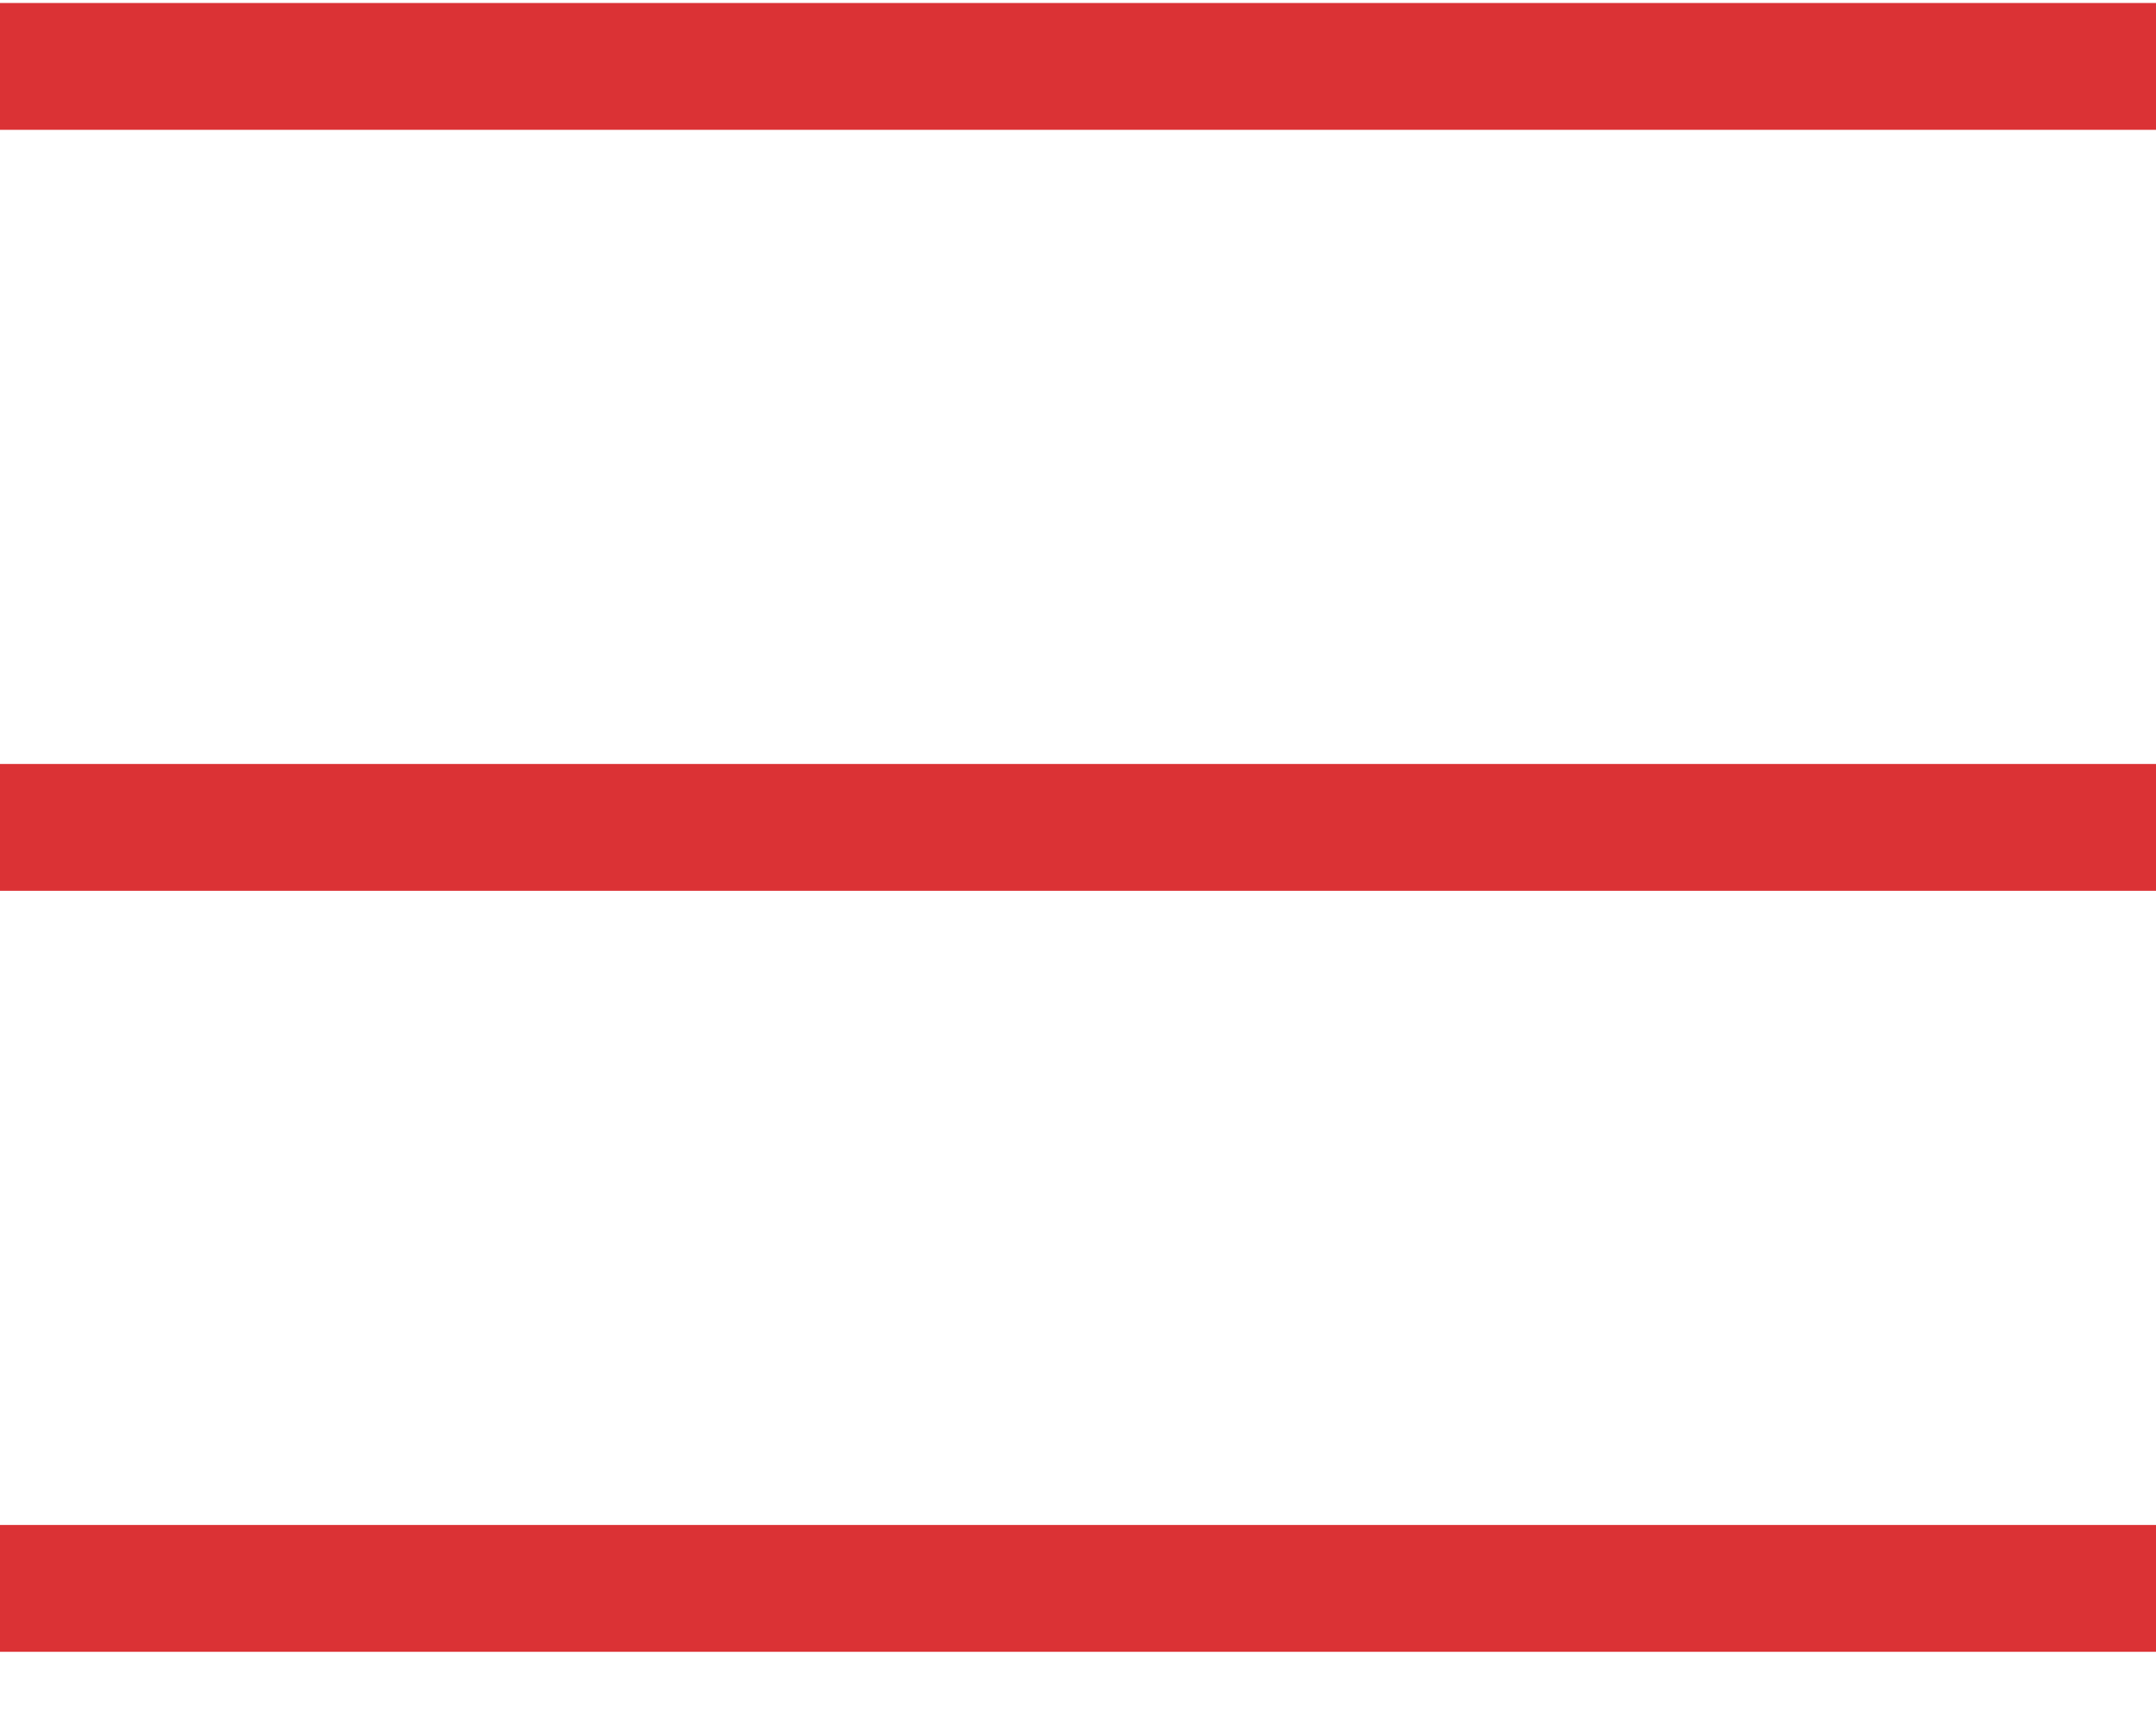
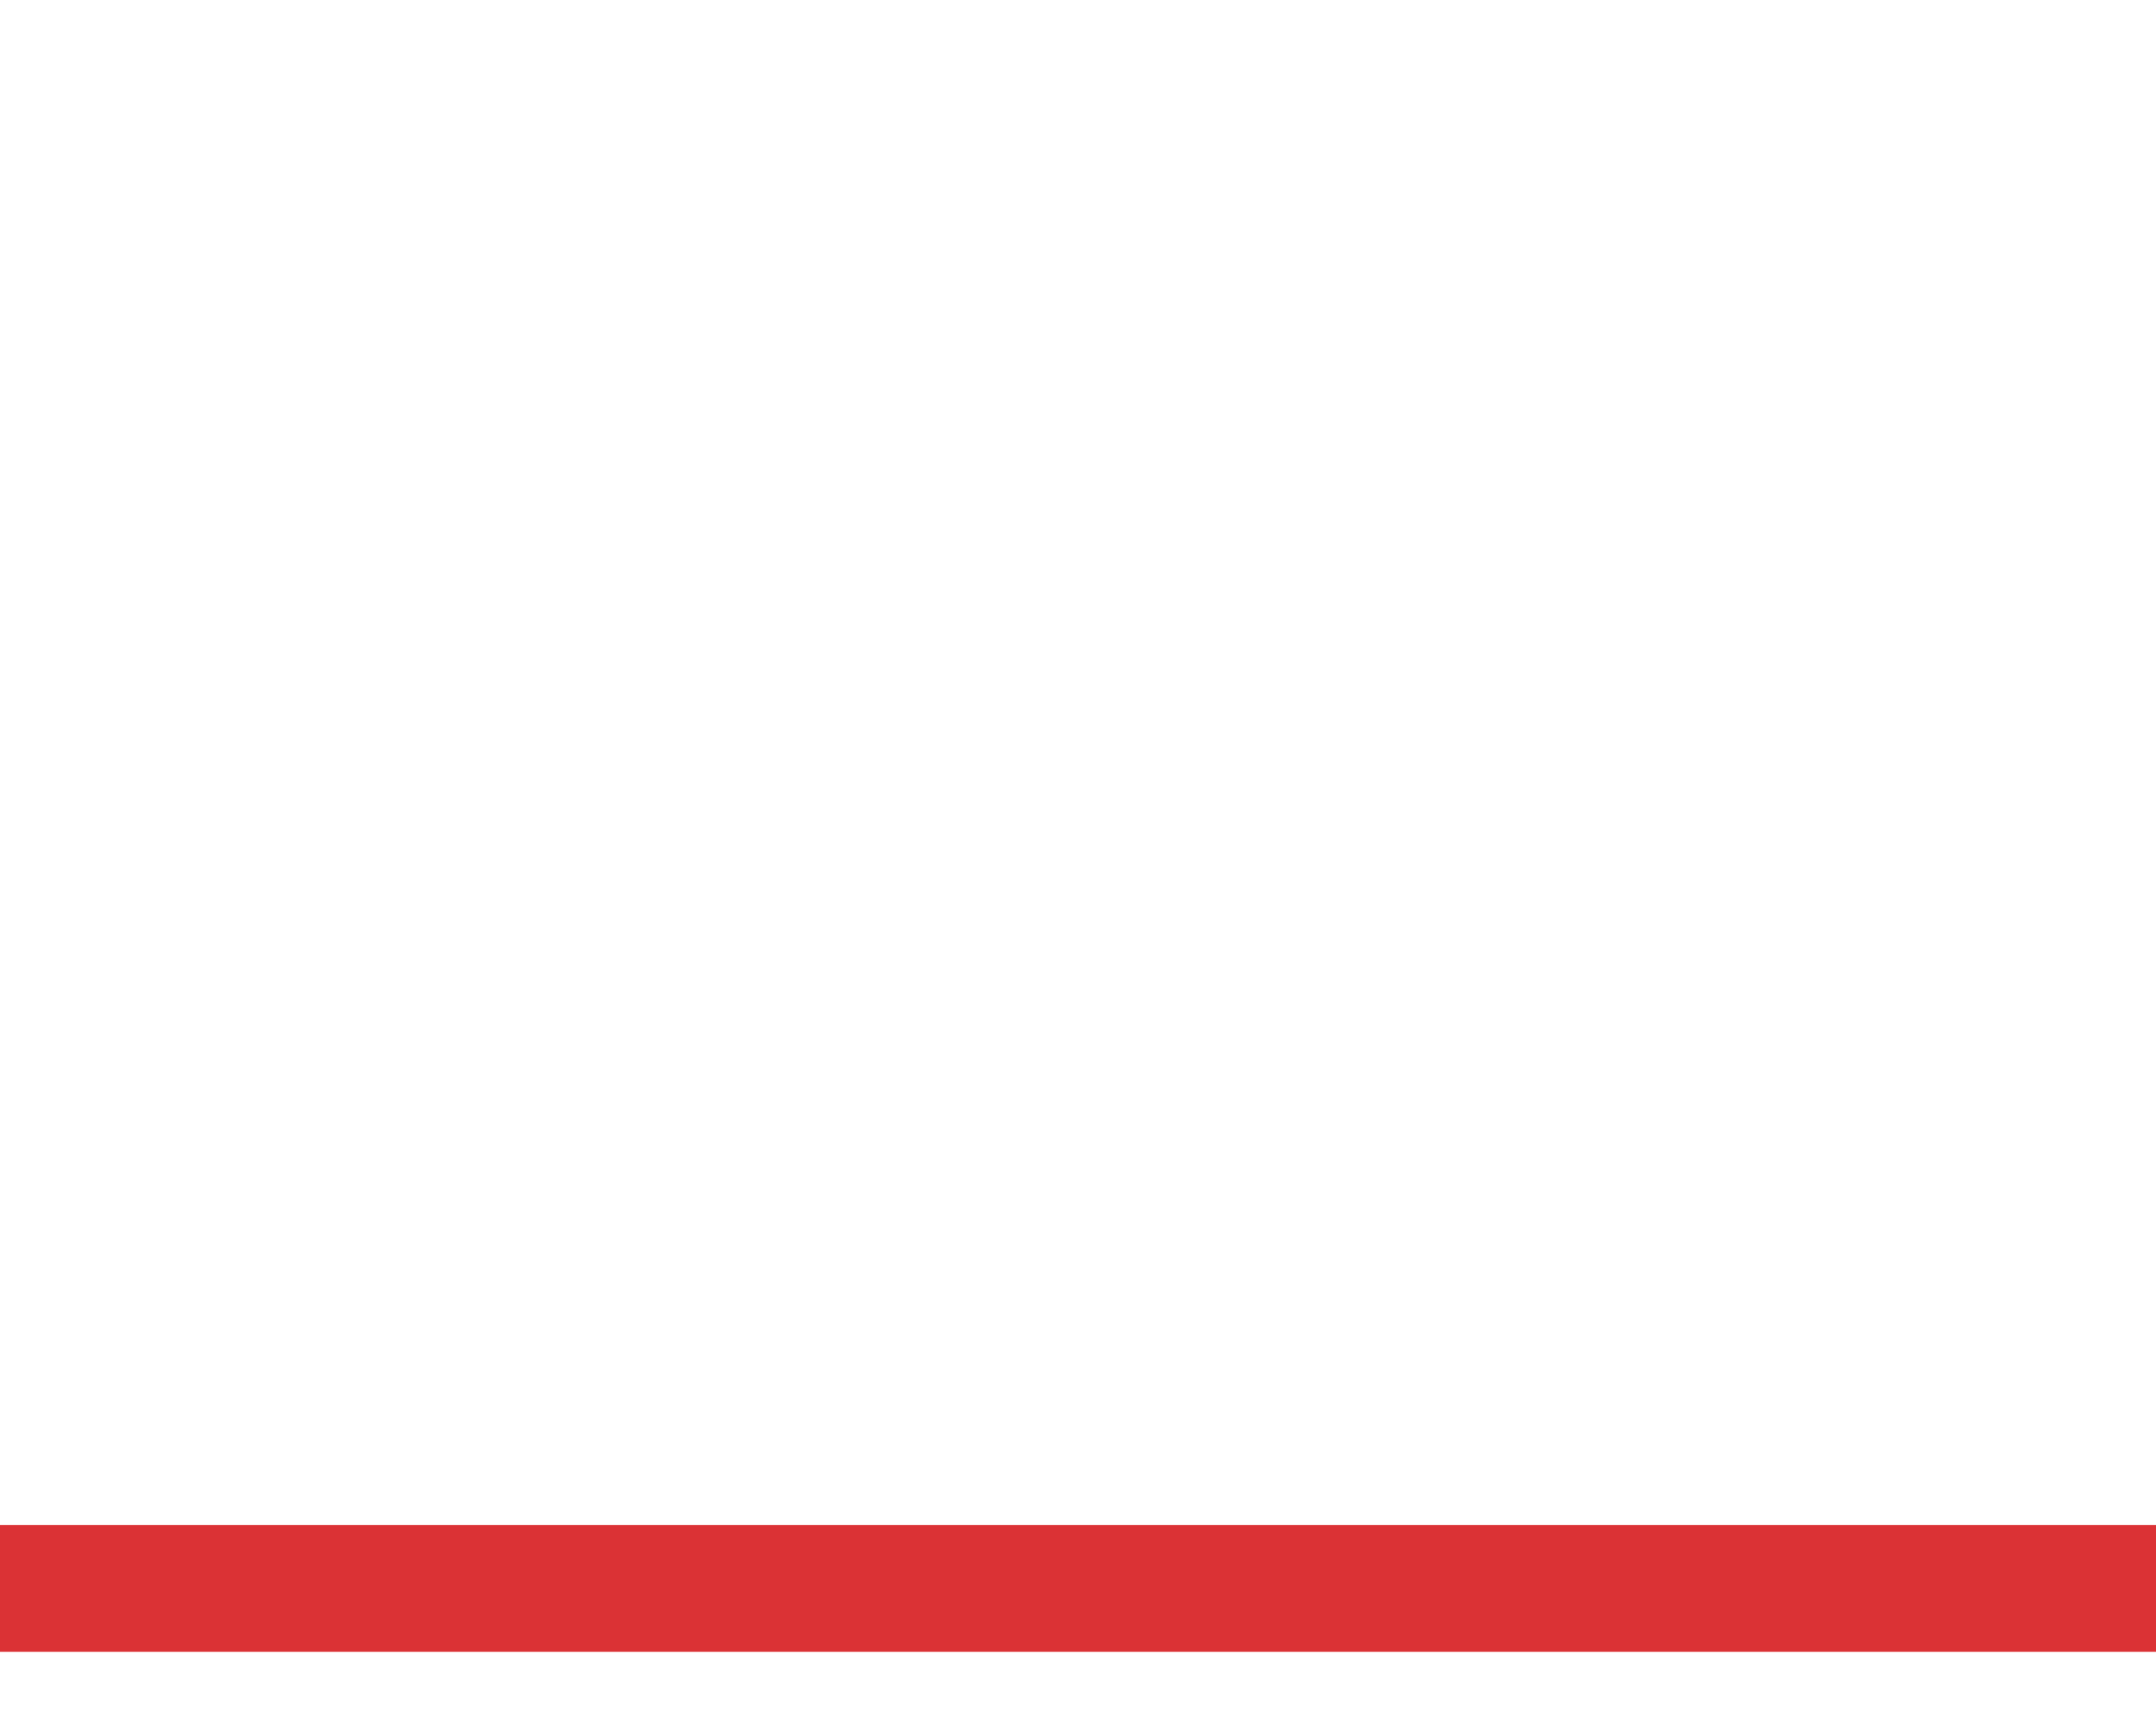
<svg xmlns="http://www.w3.org/2000/svg" width="34" height="27" viewBox="0 0 34 27" fill="none">
-   <path d="M1 13.047H33" stroke="#DB3235" stroke-width="2" stroke-linecap="square" stroke-linejoin="round" />
-   <path d="M1 1.047H33" stroke="#DB3235" stroke-width="2" stroke-linecap="square" stroke-linejoin="round" />
  <path d="M1 25.047H33" stroke="#DB3235" stroke-width="2" stroke-linecap="square" stroke-linejoin="round" />
</svg>